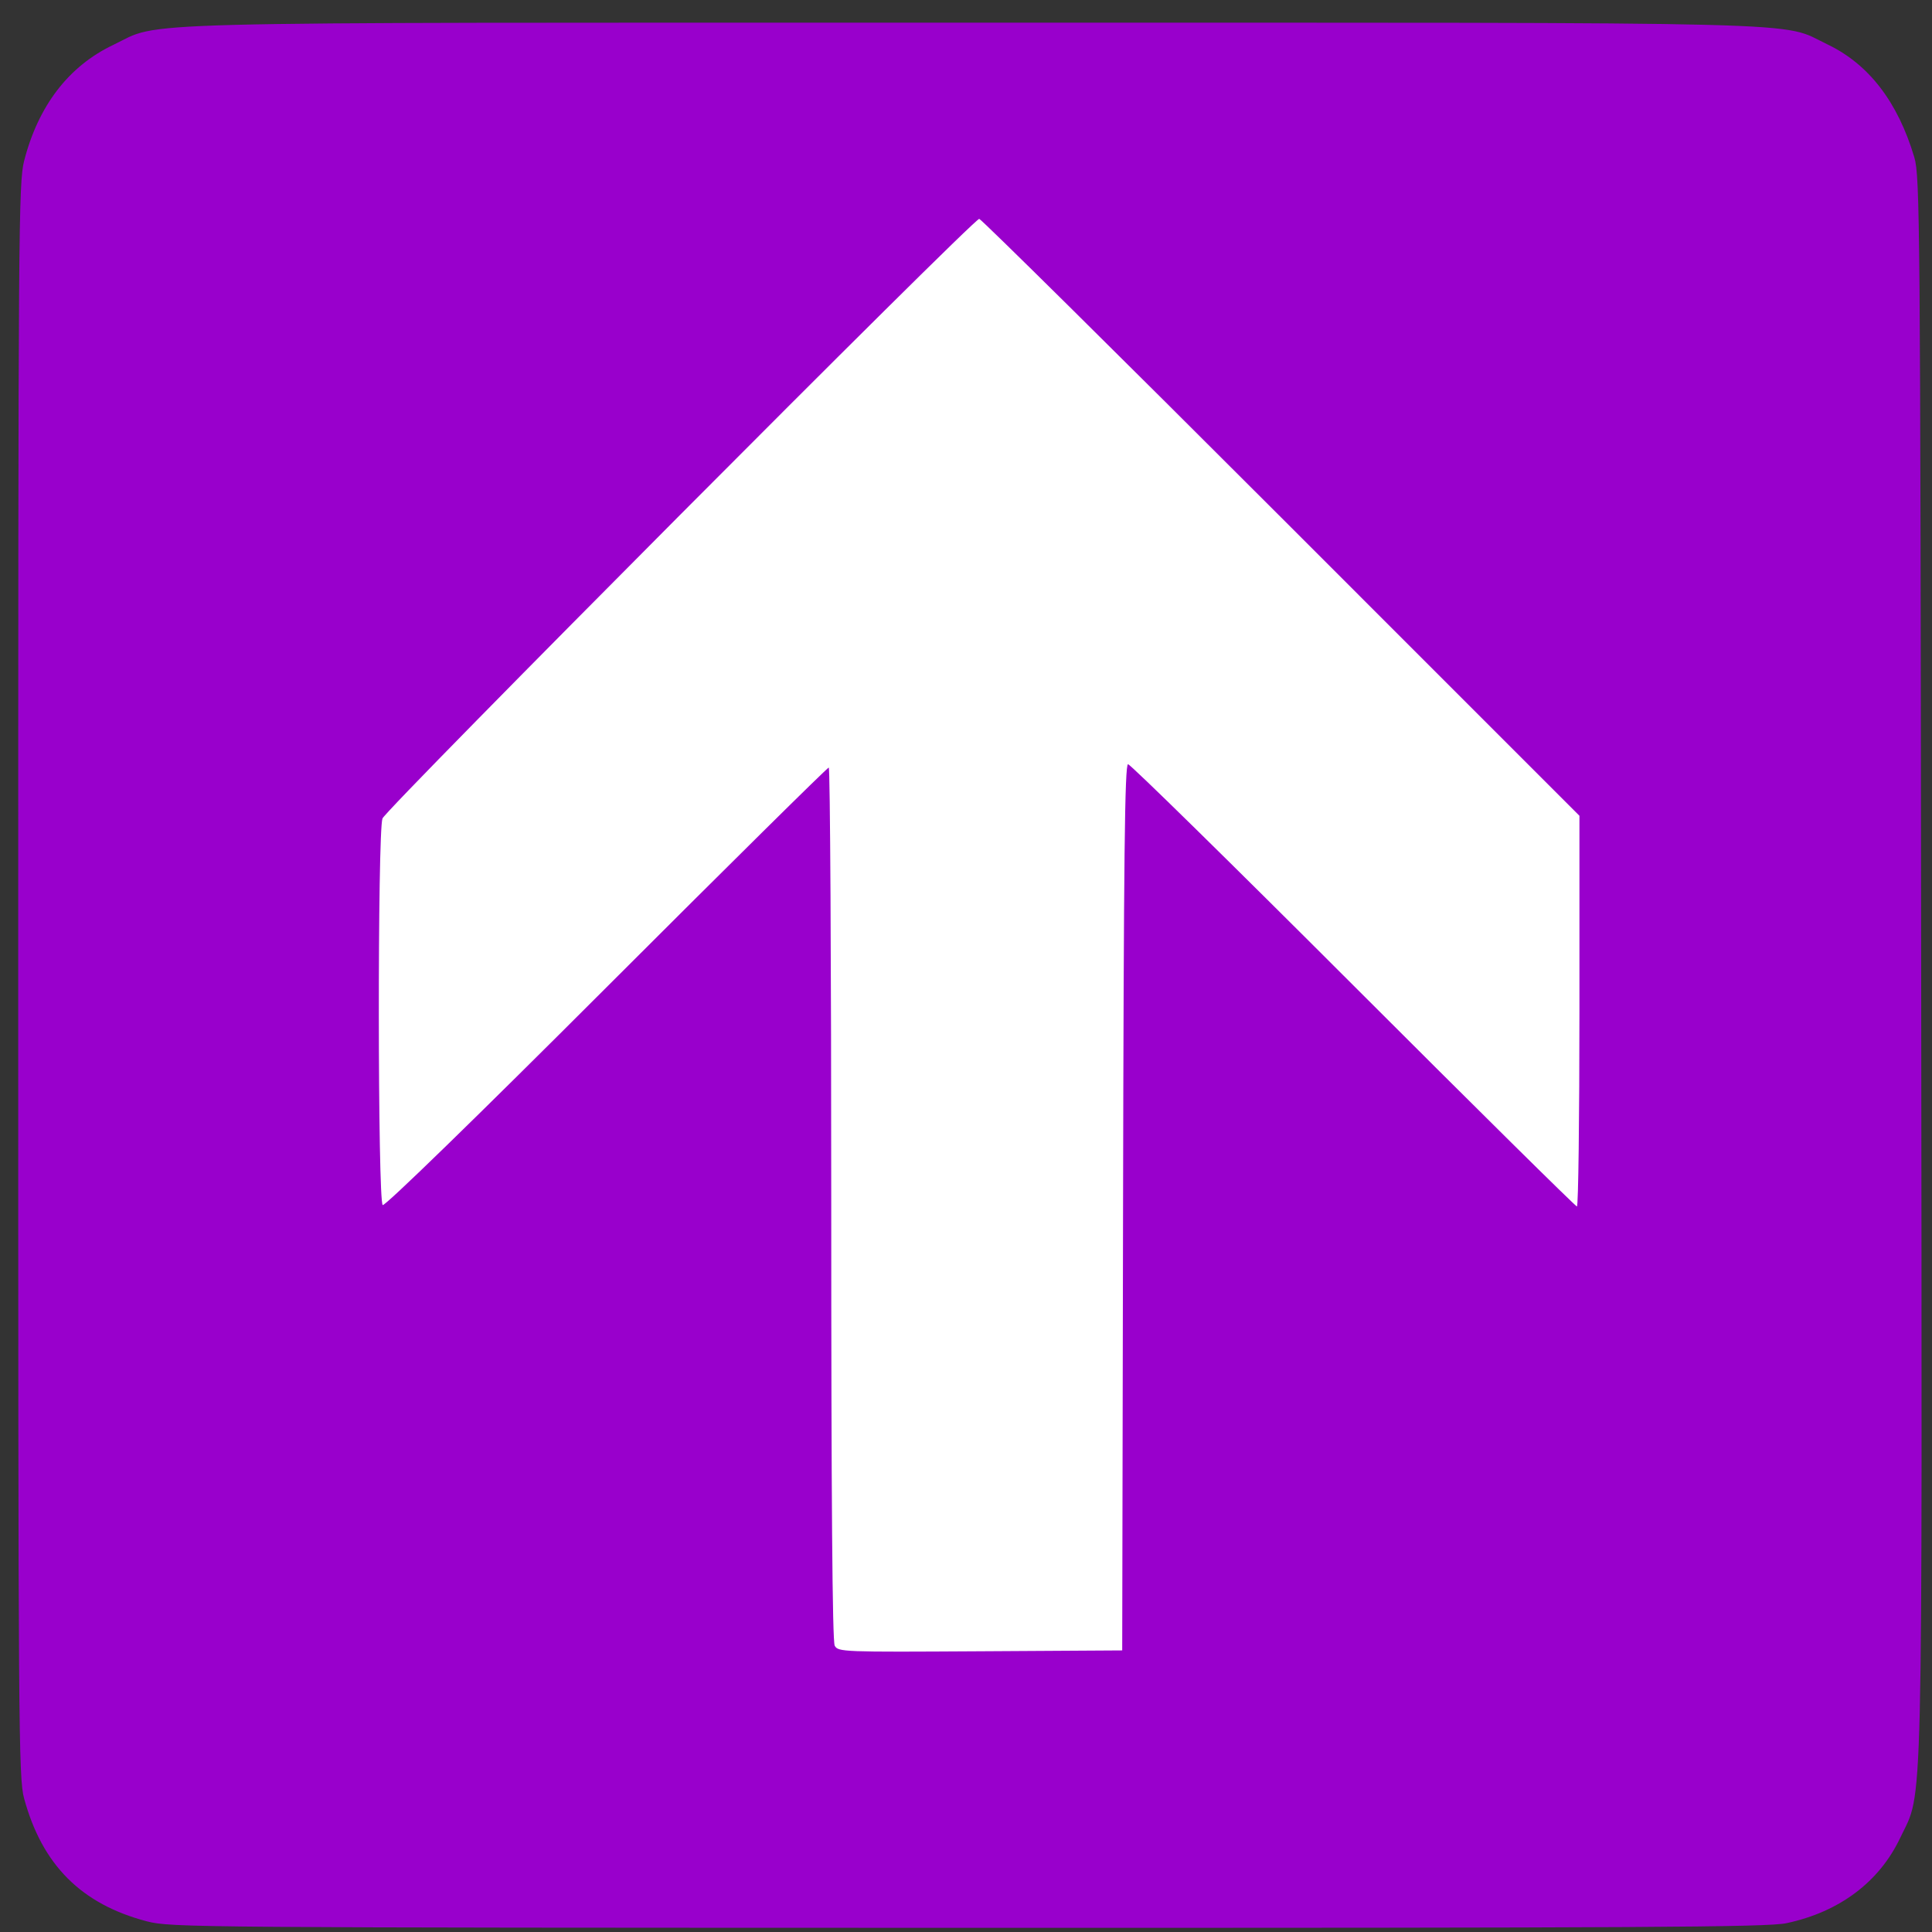
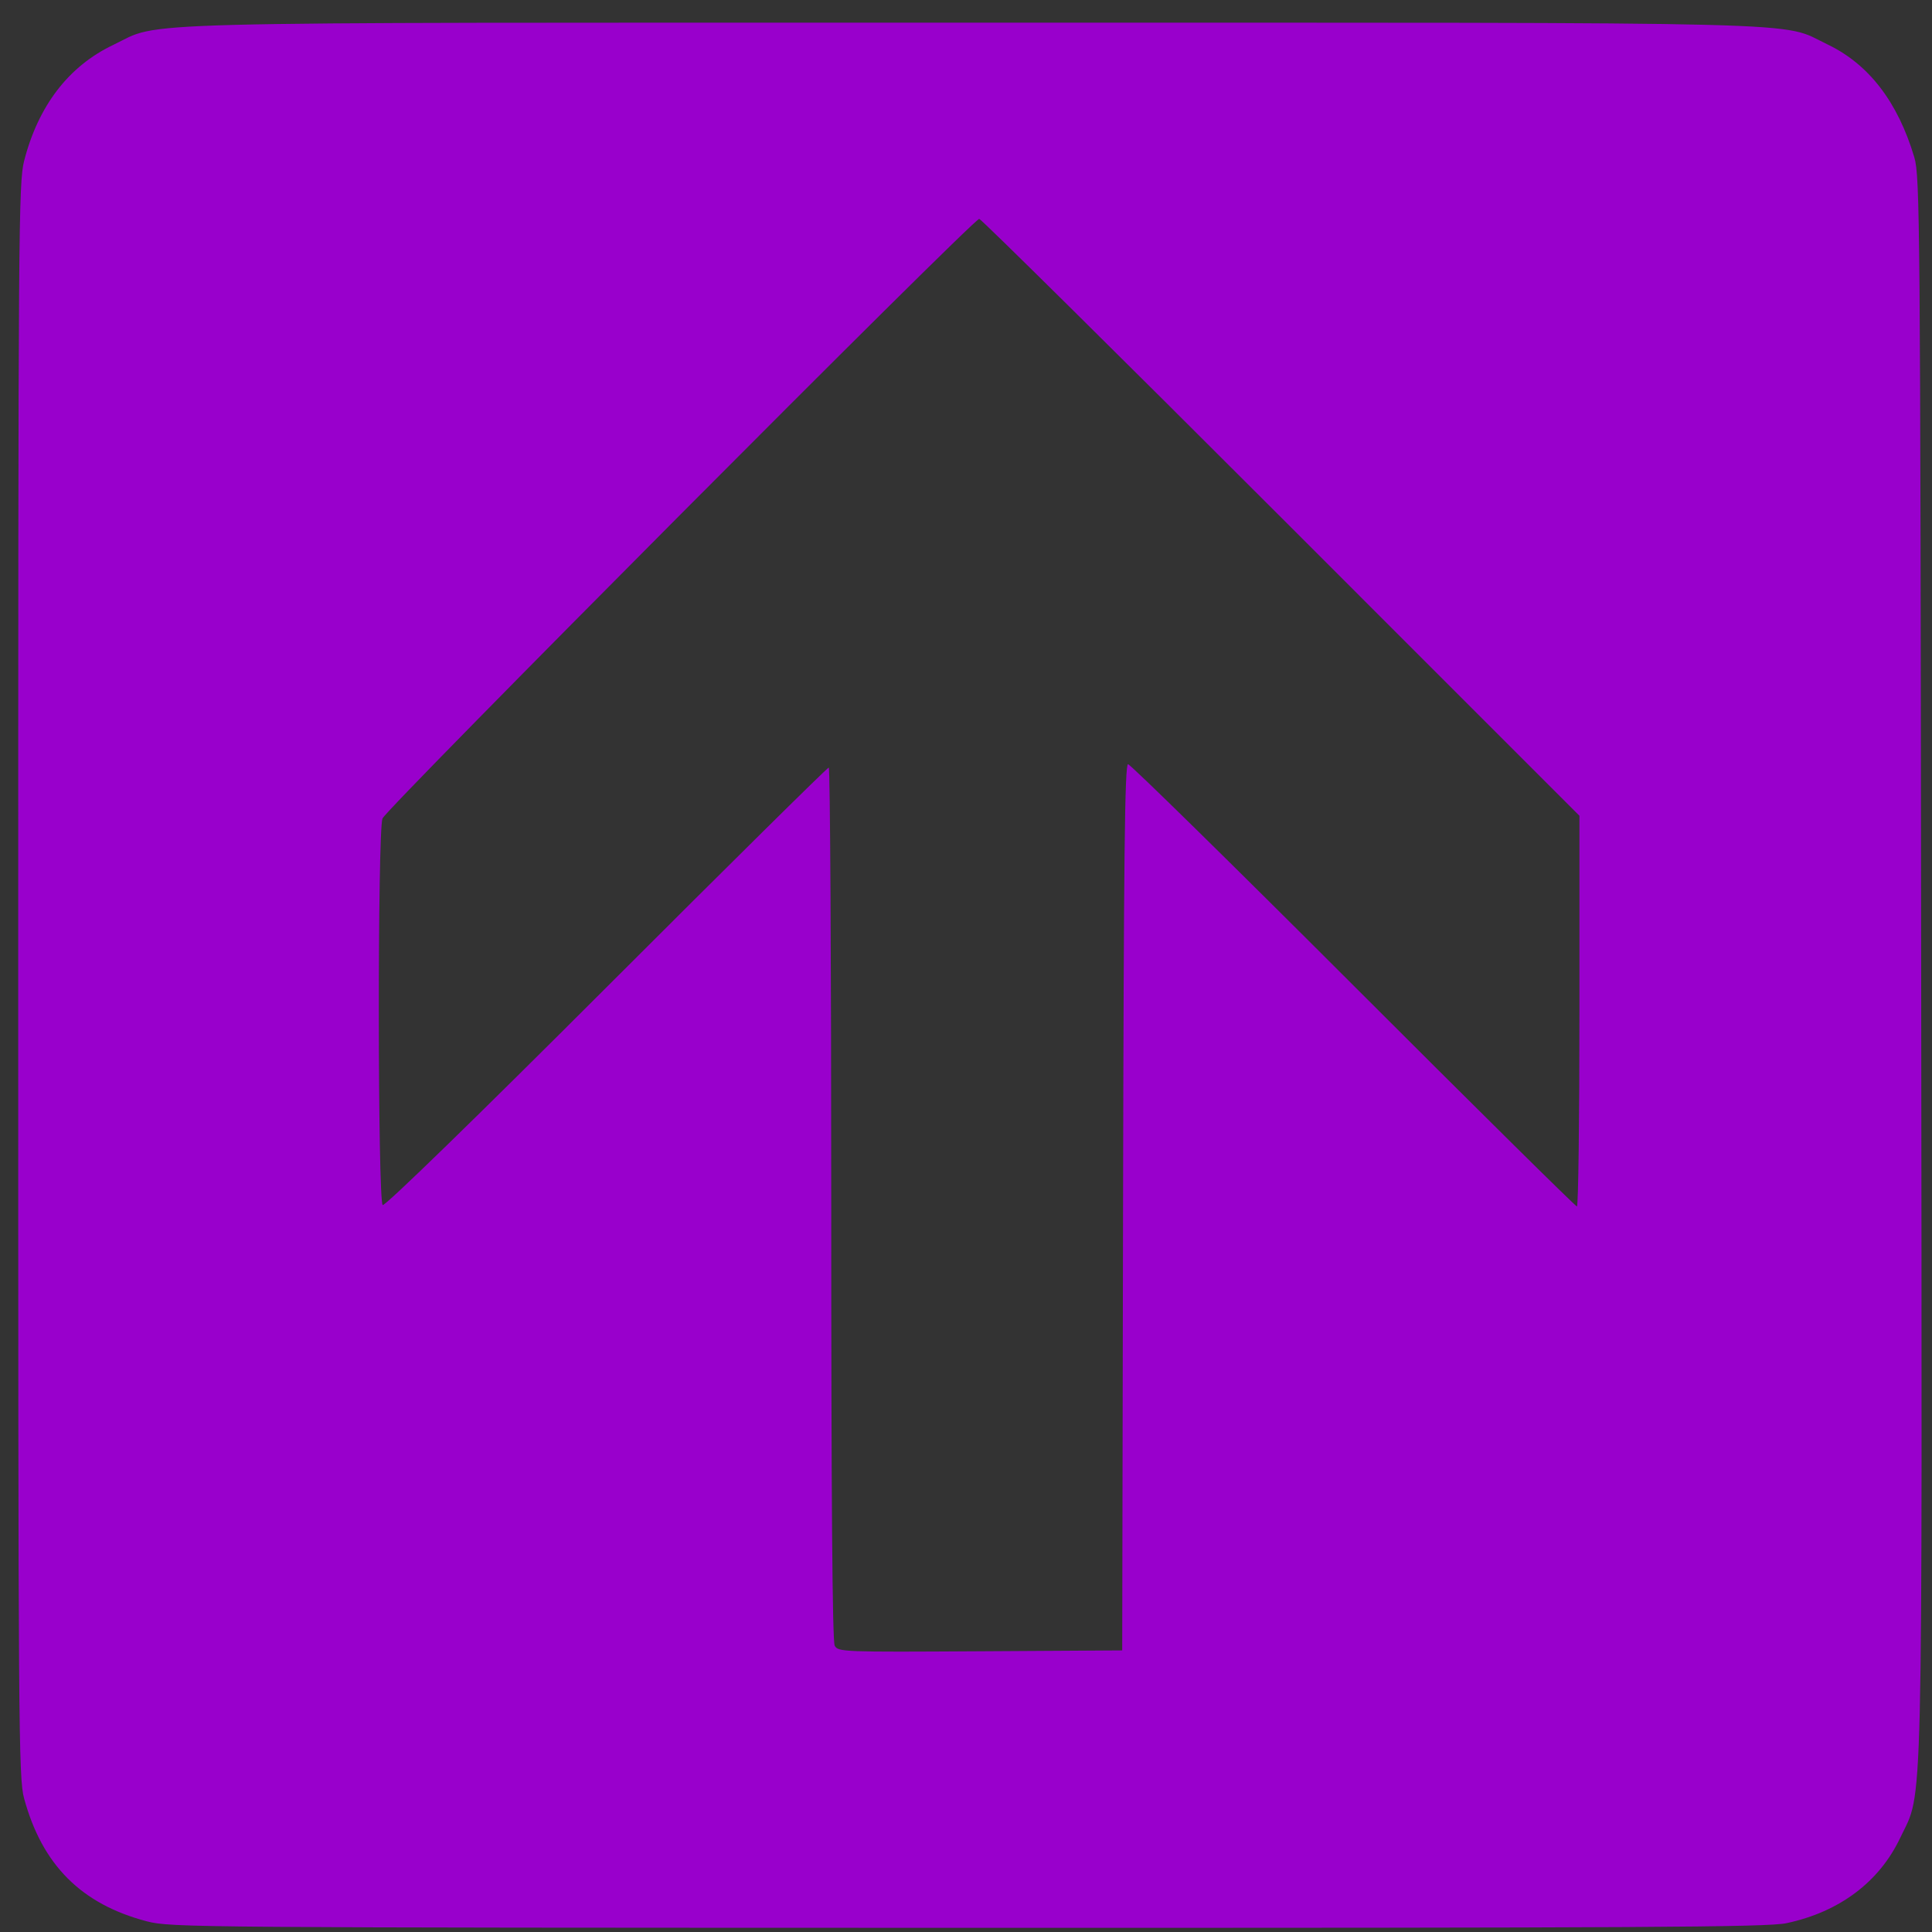
<svg xmlns="http://www.w3.org/2000/svg" height="581" id="svg2" version="1.0" width="581">
  <rect width="100%" height="100%" fill="#333333" stroke="none" />
  <defs id="defs5" />
  <g id="g2189" transform="translate(-108.63,-17.019)">
-     <path d="M 204.232,298.99 L 204.232,73.75 L 407.198,73.75 L 610.163,73.75 L 610.163,298.99 L 610.163,524.23 L 407.198,524.23 L 204.232,524.23 L 204.232,298.99 z " id="path1312" style="fill:#ffffff;fill-opacity:1" />
    <path d="M 152.808,594.814 C 133.087,589.648 121.317,577.864 115.873,557.837 C 114.207,551.707 114.106,537.679 114.106,311.837 C 114.106,85.54 114.204,71.954 115.885,65.401 C 120.132,48.84 129.263,36.936 142.606,30.564 C 157.695,23.359 139.364,23.837 400.606,23.837 C 661.093,23.837 643.596,23.394 658.141,30.344 C 670.605,36.298 679.354,47.662 684.314,64.337 C 686.002,70.01 686.114,83.221 686.369,307.301 C 686.669,570.483 687.039,554.954 680.114,569.617 C 673.813,582.961 661.797,591.993 645.852,595.372 C 640.108,596.59 603.537,596.796 399.606,596.764 C 167.056,596.728 159.895,596.671 152.808,594.814 z M 446.36,380.087 C 446.561,274.336 446.871,246.837 447.863,246.837 C 448.55,246.837 479.034,276.762 515.606,313.337 C 552.178,349.912 582.44,379.837 582.854,379.837 C 583.268,379.837 583.606,353.4 583.606,321.089 L 583.606,262.341 L 493.858,172.589 C 444.497,123.225 403.659,82.837 403.106,82.837 C 401.293,82.837 224.731,260.246 223.652,263.152 C 222.142,267.218 222.209,378.473 223.723,379.408 C 224.384,379.817 251.773,353.167 290.975,313.967 C 327.351,277.595 357.448,247.837 357.859,247.837 C 358.27,247.837 358.606,306.816 358.606,378.902 C 358.606,467.801 358.941,510.594 359.647,511.913 C 360.657,513.799 361.974,513.85 403.397,513.597 L 446.106,513.337 L 446.36,380.087 z " id="path1310" style="fill:#9900CC" />
  </g>
</svg>